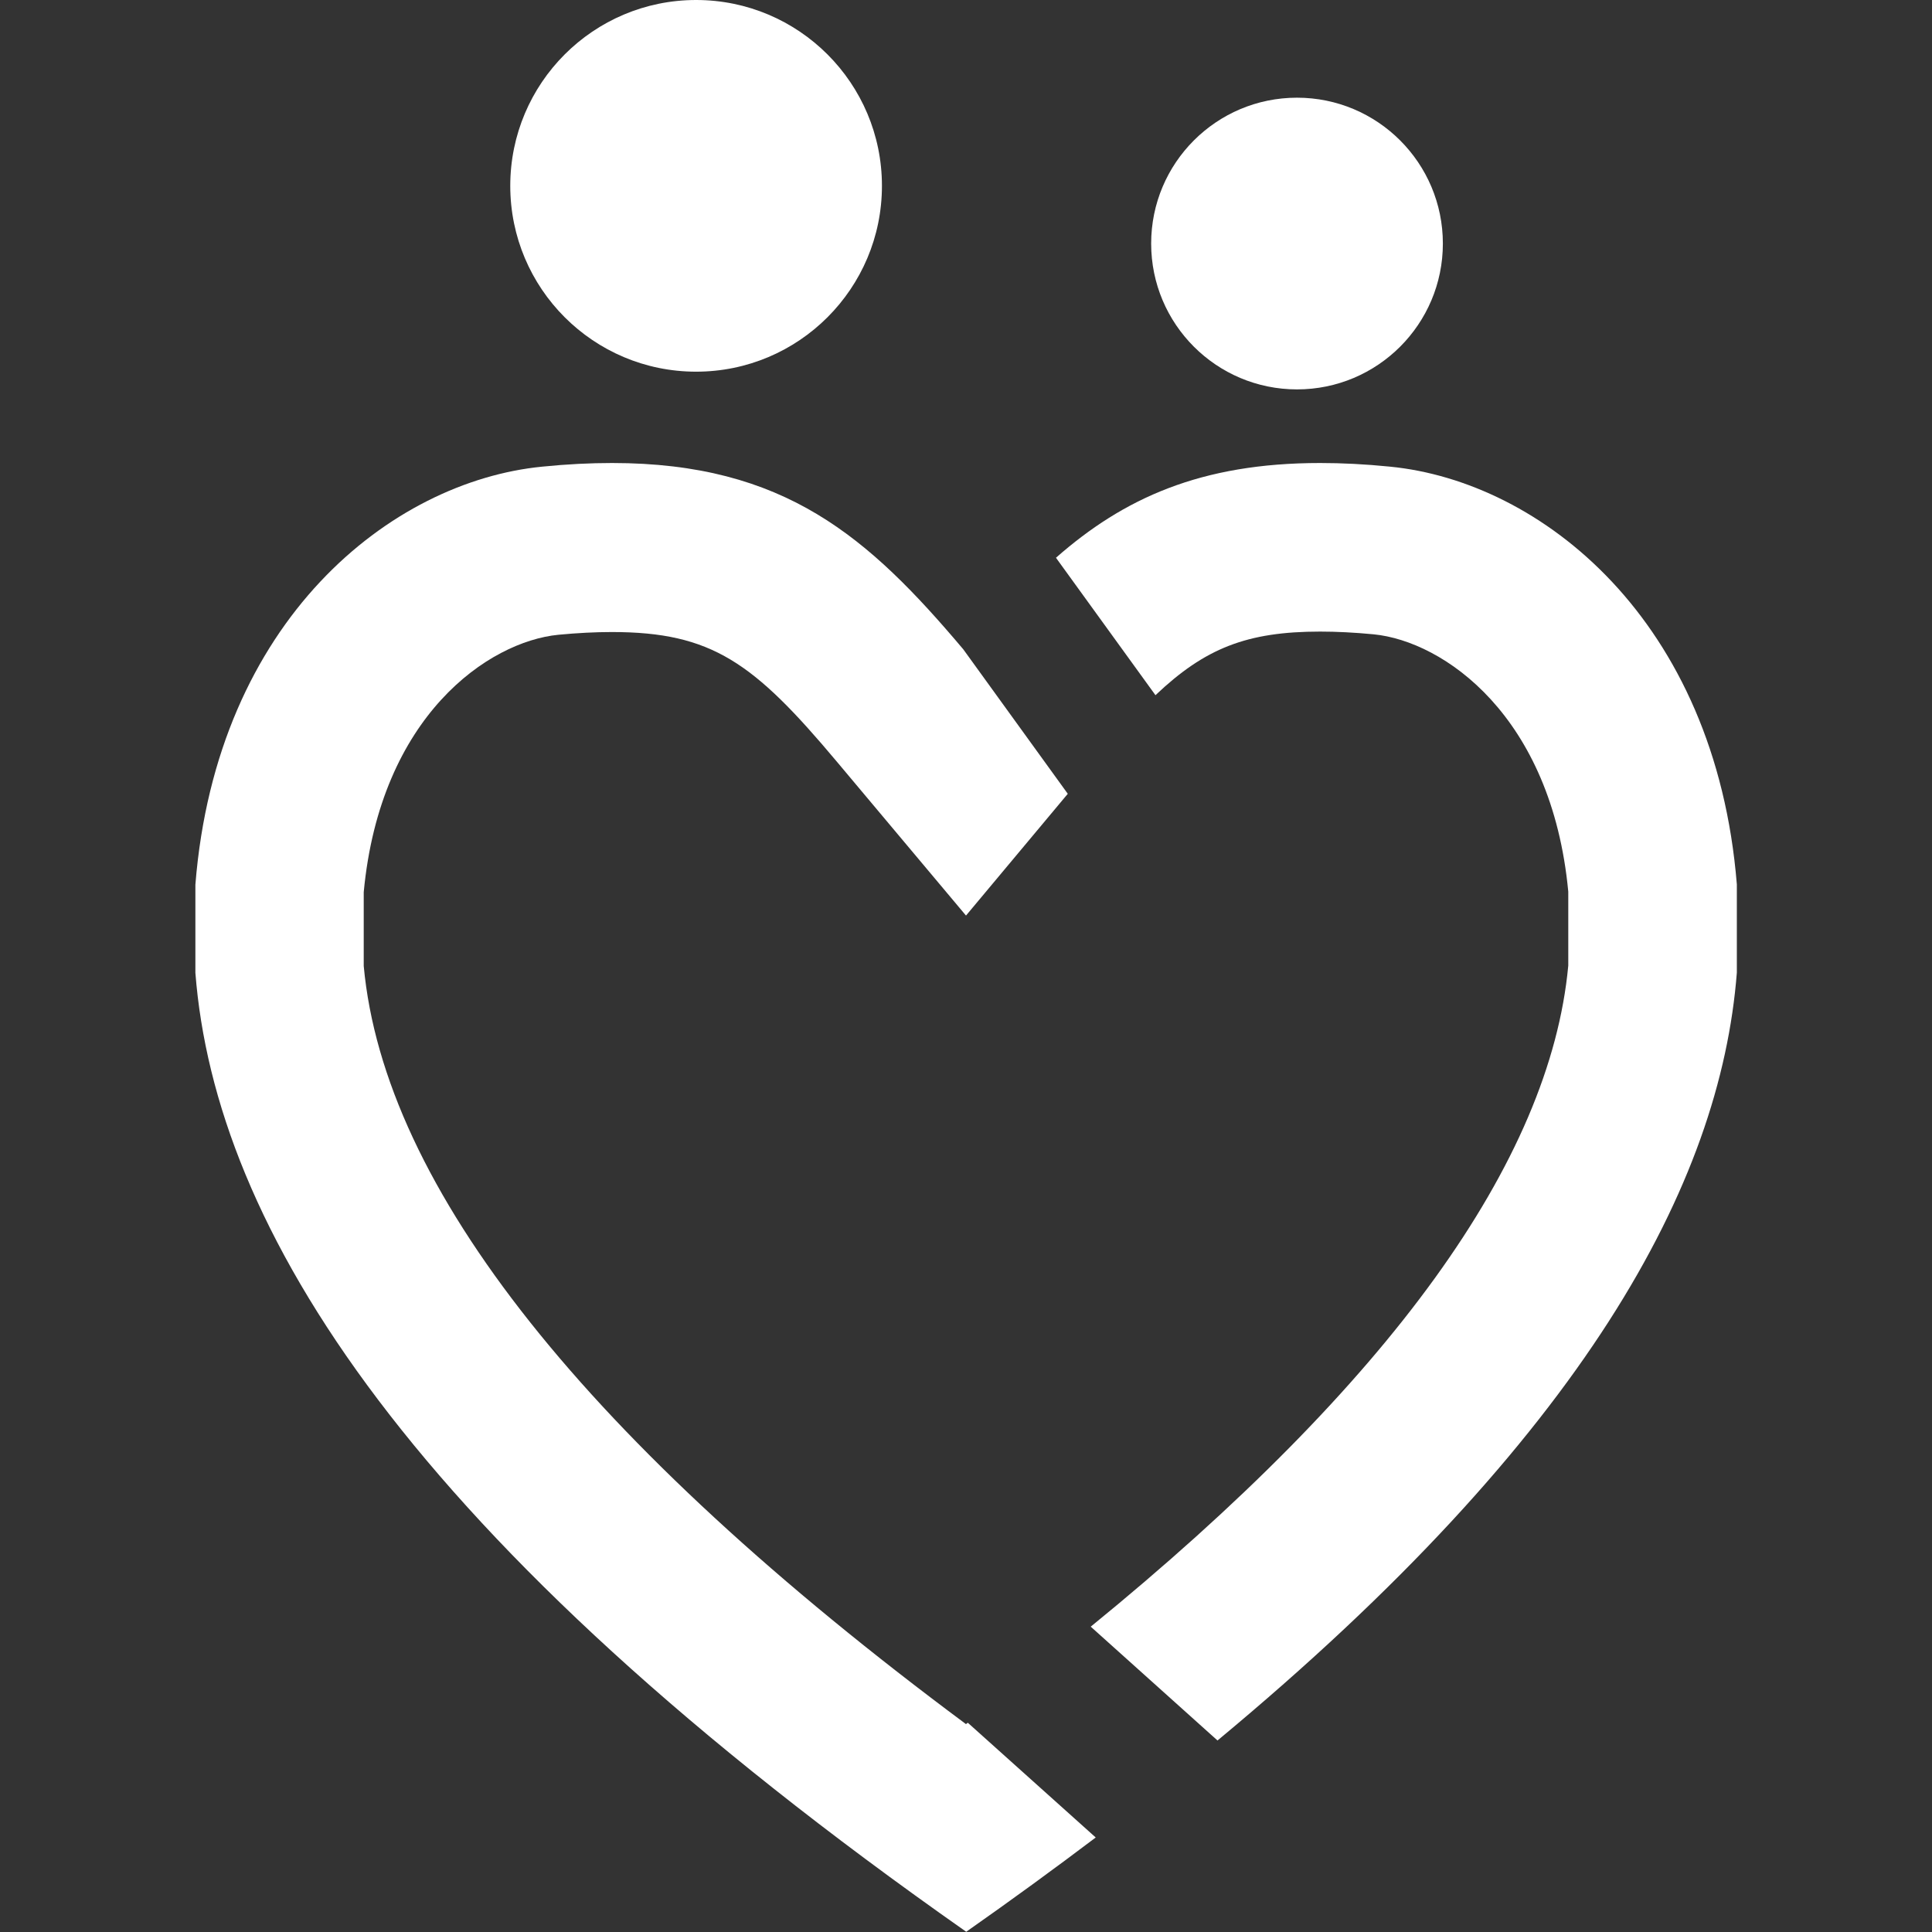
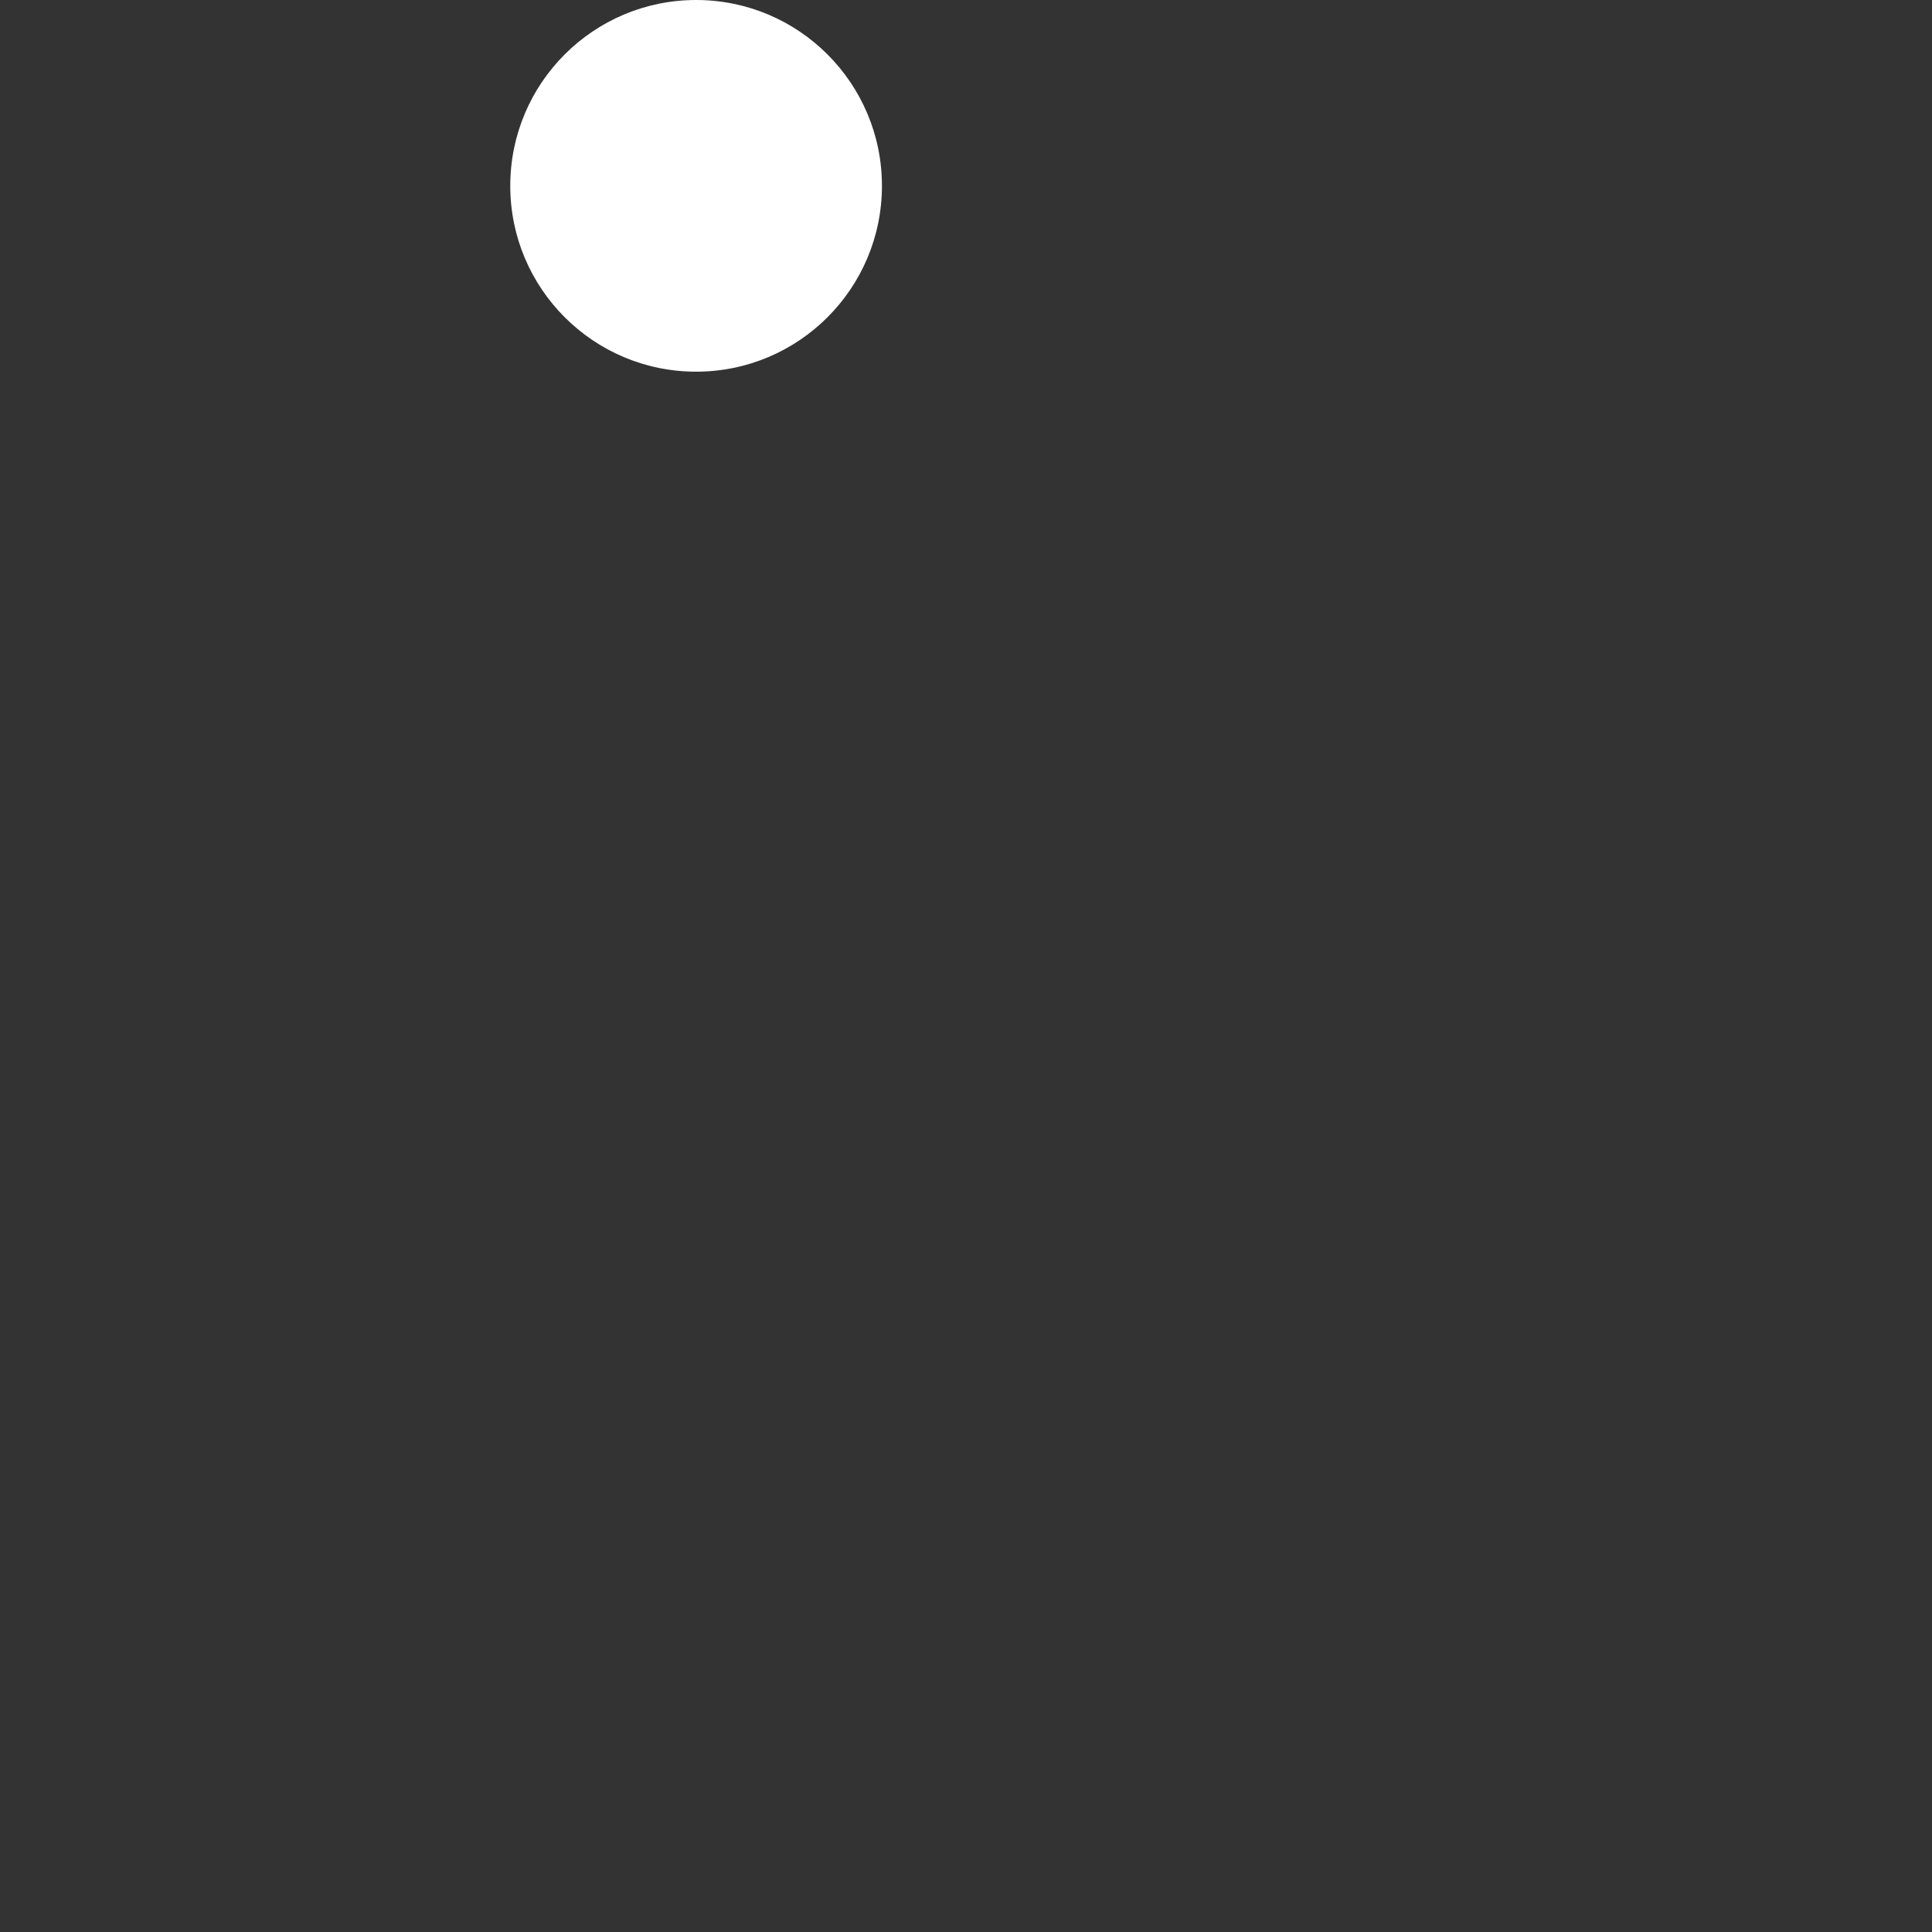
<svg xmlns="http://www.w3.org/2000/svg" id="Слой_1" x="0px" y="0px" viewBox="0 0 85.04 85.04" style="enable-background:new 0 0 85.04 85.04;" xml:space="preserve">
  <rect x="0" y="0" width="85.04" height="85.04" fill="#333333" stroke="none" />
  <style type="text/css"> .st0{fill:#FFFFFF;} </style>
  <g>
    <g>
-       <circle class="st0" cx="57.09" cy="10.72" r="6.42" />
      <circle class="st0" cx="30.64" cy="8.18" r="8.18" />
      <g>
-         <path class="st0" d="M42.52,75.89c-16.7-12.41-25.61-23.62-26.51-33.37v-3.25c0.73-7.77,5.5-11.03,8.57-11.33 c0.84-0.08,1.63-0.12,2.35-0.12c4.41,0,6.25,1.35,9.9,5.7l5.69,6.78L47,34.94l-4.6-6.36c-4.17-4.94-7.86-8.2-15.46-8.2 c-0.96,0-1.98,0.05-3.07,0.16c-6.65,0.65-14.34,6.74-15.27,18.4v3.88c0.87,11.16,9.3,24.93,33.93,42.21 c2.01-1.41,3.9-2.79,5.7-4.15l-5.63-5.05C42.57,75.85,42.54,75.87,42.52,75.89z" />
-         <path class="st0" d="M61.18,20.54c-1.09-0.11-2.11-0.16-3.07-0.16c-5.27,0-8.66,1.56-11.63,4.17l4.38,6.05 c2.18-2.07,4.03-2.8,7.25-2.8c0.72,0,1.51,0.04,2.35,0.12c3.07,0.3,7.84,3.57,8.57,11.33v3.25c-0.8,8.62-7.86,18.38-21.02,29.1 l5.58,5.01c16.17-13.42,22.14-24.51,22.86-33.8v-3.88C75.51,27.28,67.83,21.19,61.18,20.54z" />
-       </g>
+         </g>
    </g>
  </g>
</svg>